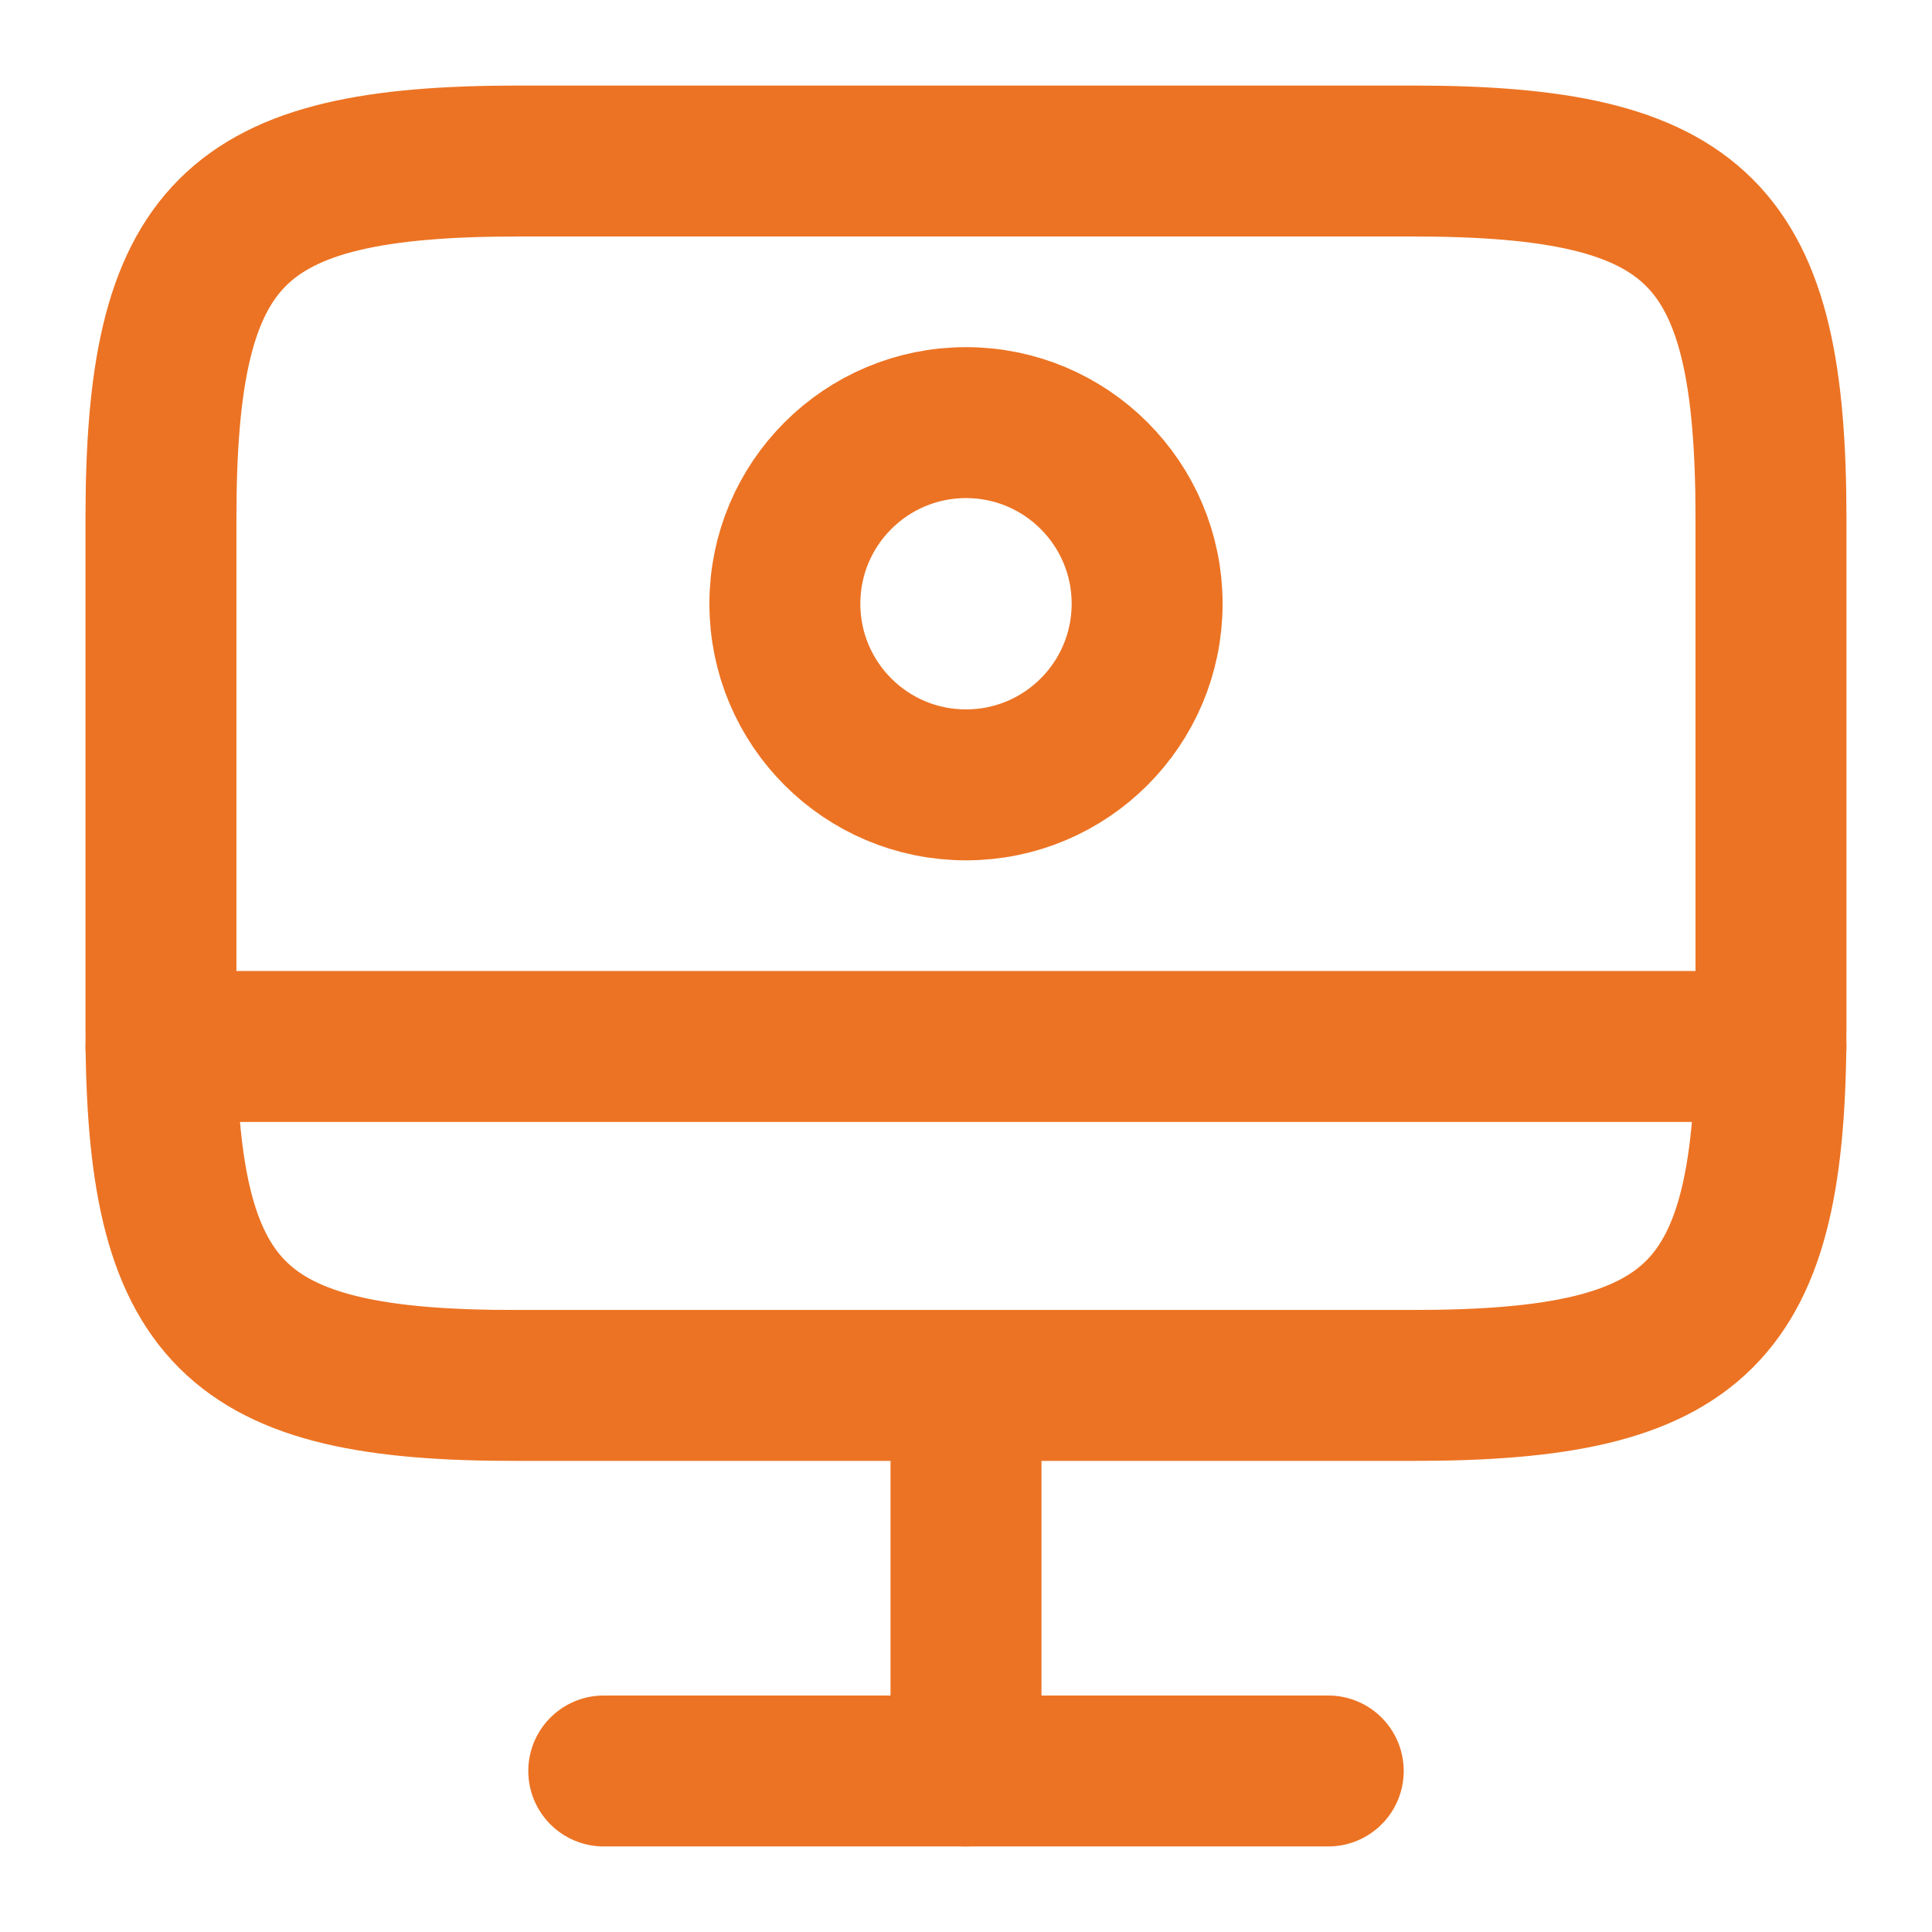
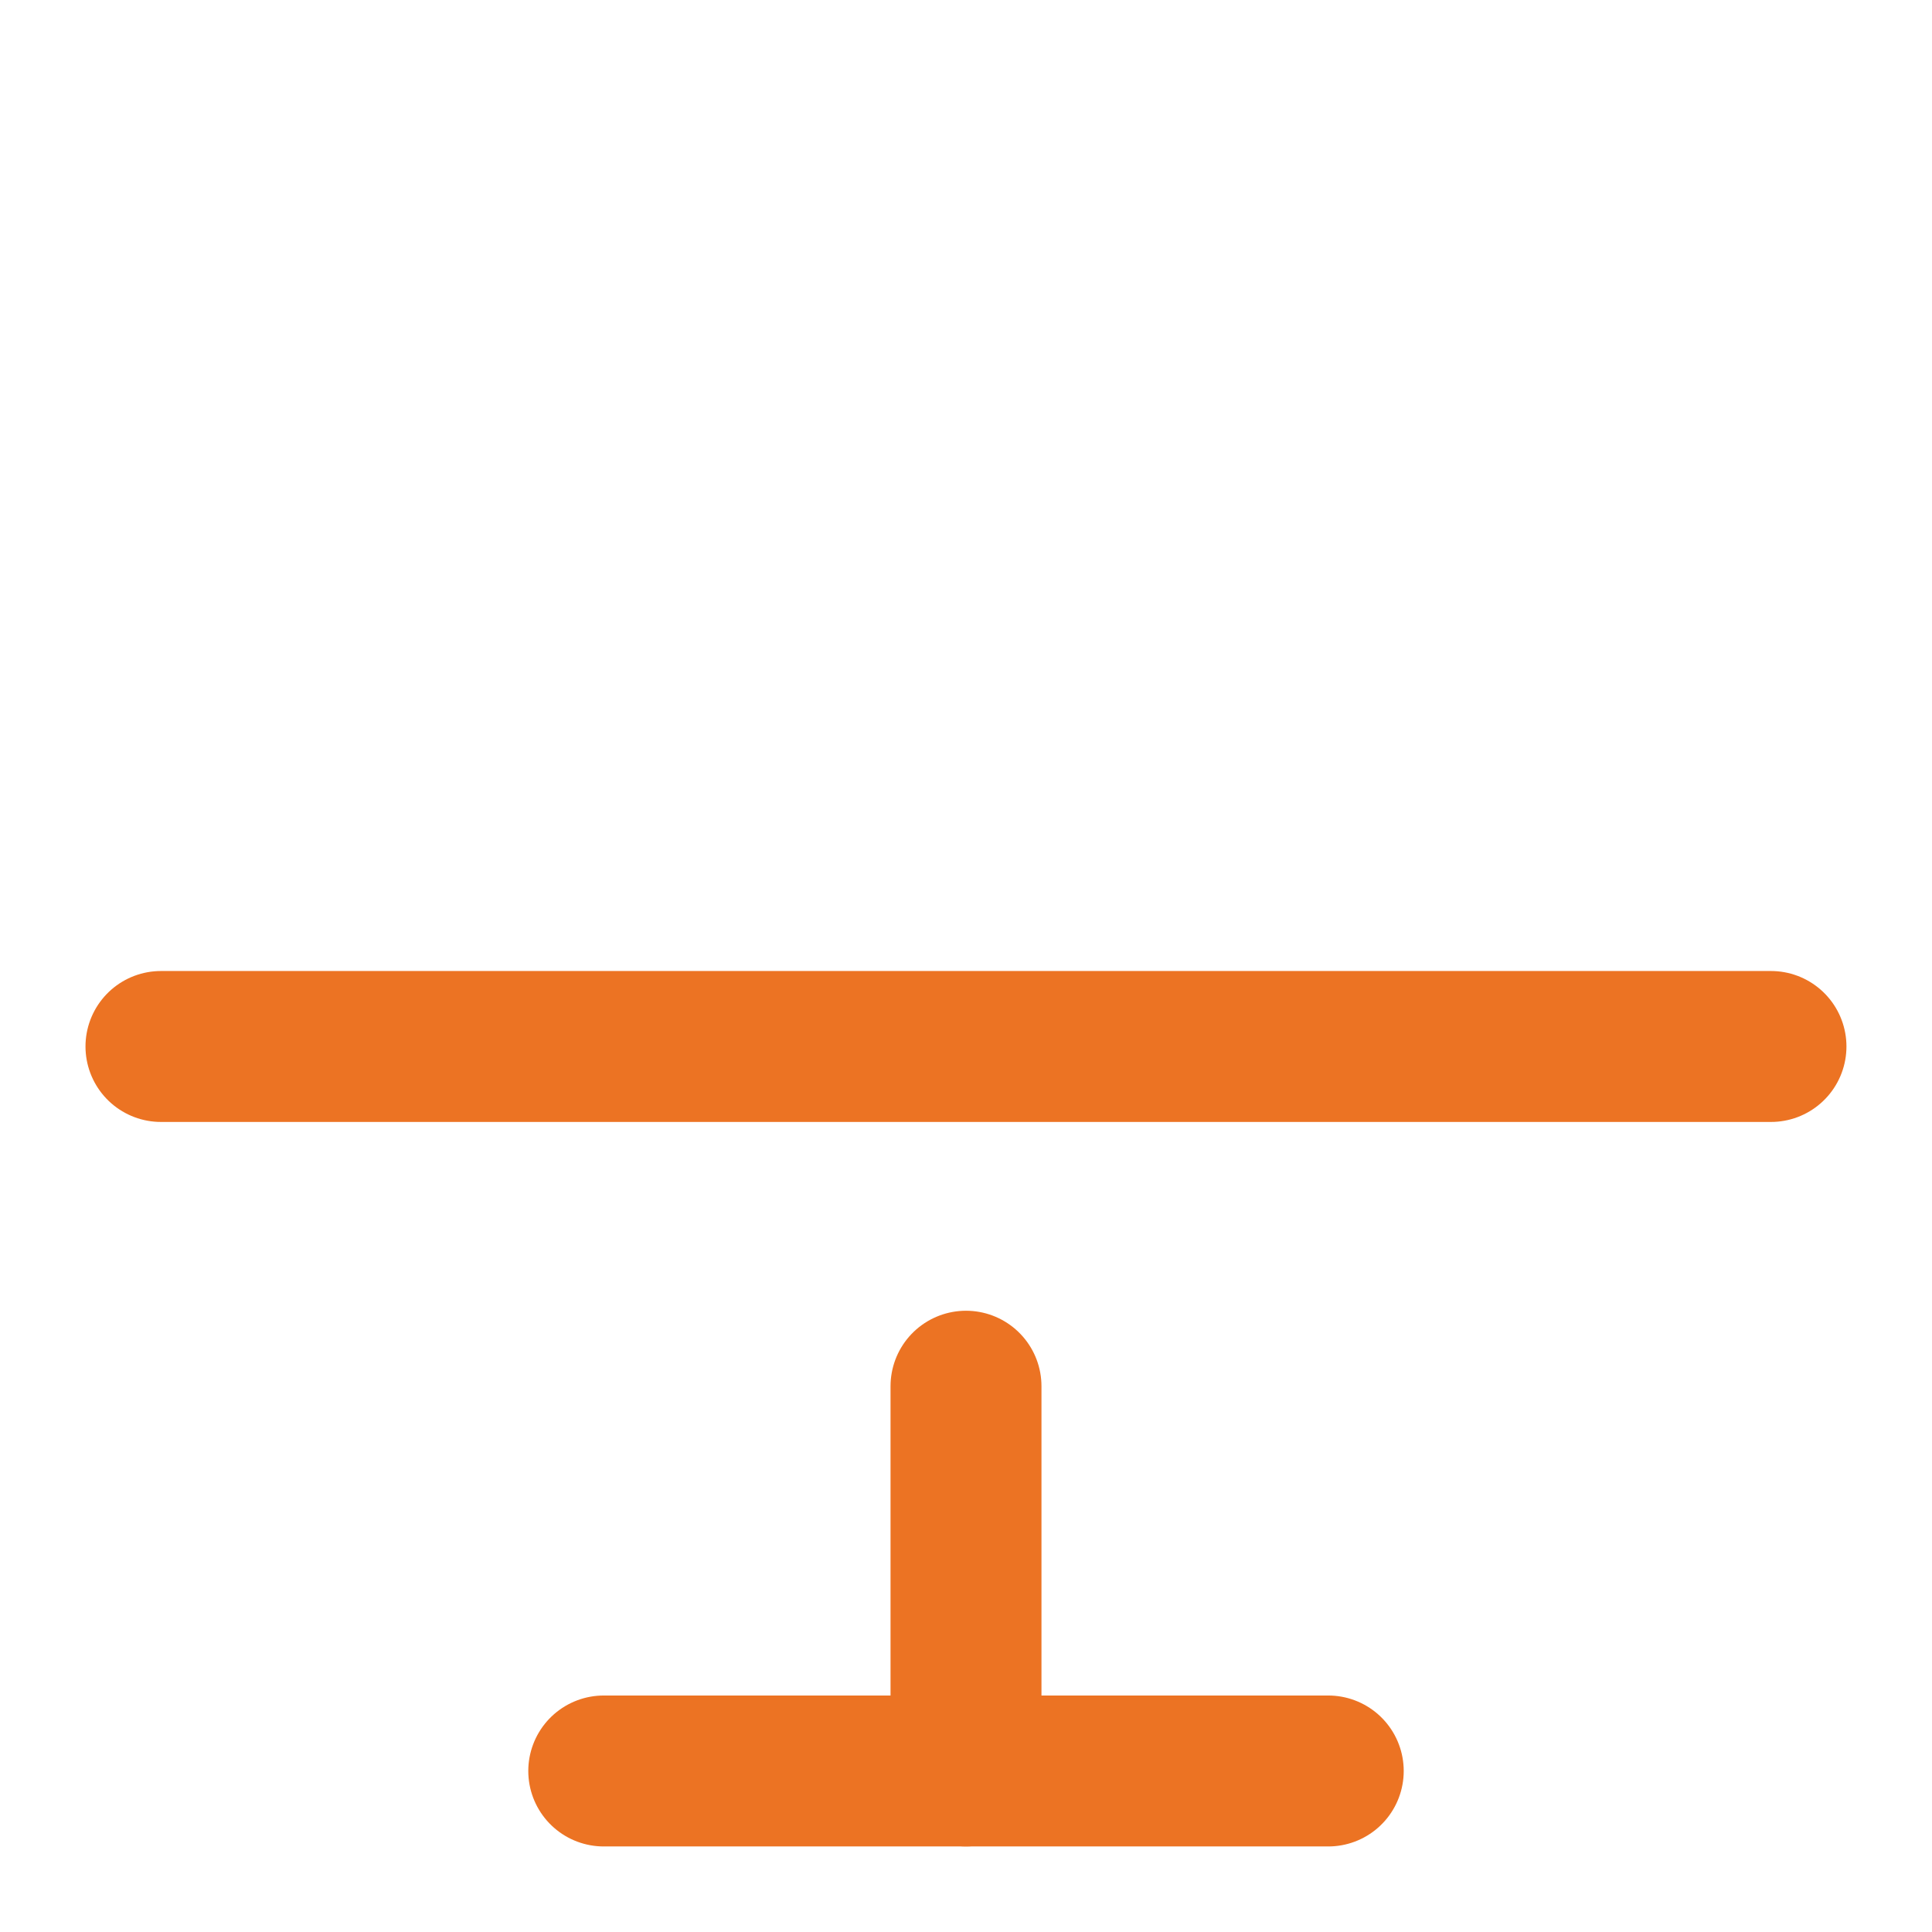
<svg xmlns="http://www.w3.org/2000/svg" width="32" height="32" viewBox="0 0 32 32" fill="none">
-   <path d="M8.586 2.667H23.399C28.146 2.667 29.333 3.854 29.333 8.587V17.027C29.333 21.774 28.146 22.947 23.413 22.947H8.586C3.853 22.96 2.666 21.774 2.666 17.04V8.587C2.666 3.854 3.853 2.667 8.586 2.667Z" stroke="#EC7323" stroke-width="2.5" stroke-linecap="round" stroke-linejoin="round" />
  <path d="M16 22.96V29.333" stroke="#EC7323" stroke-width="2.5" stroke-linecap="round" stroke-linejoin="round" />
  <path d="M2.666 17.333H29.333" stroke="#EC7323" stroke-width="2.5" stroke-linecap="round" stroke-linejoin="round" />
-   <path d="M16 13C17.657 13 19 11.657 19 10C19 8.343 17.657 7 16 7C14.343 7 13 8.343 13 10C13 11.657 14.343 13 16 13Z" stroke="#EC7323" stroke-width="2.5" stroke-linecap="round" stroke-linejoin="round" />
  <path d="M10 29.333H22" stroke="#EC7323" stroke-width="2.5" stroke-linecap="round" stroke-linejoin="round" />
</svg>